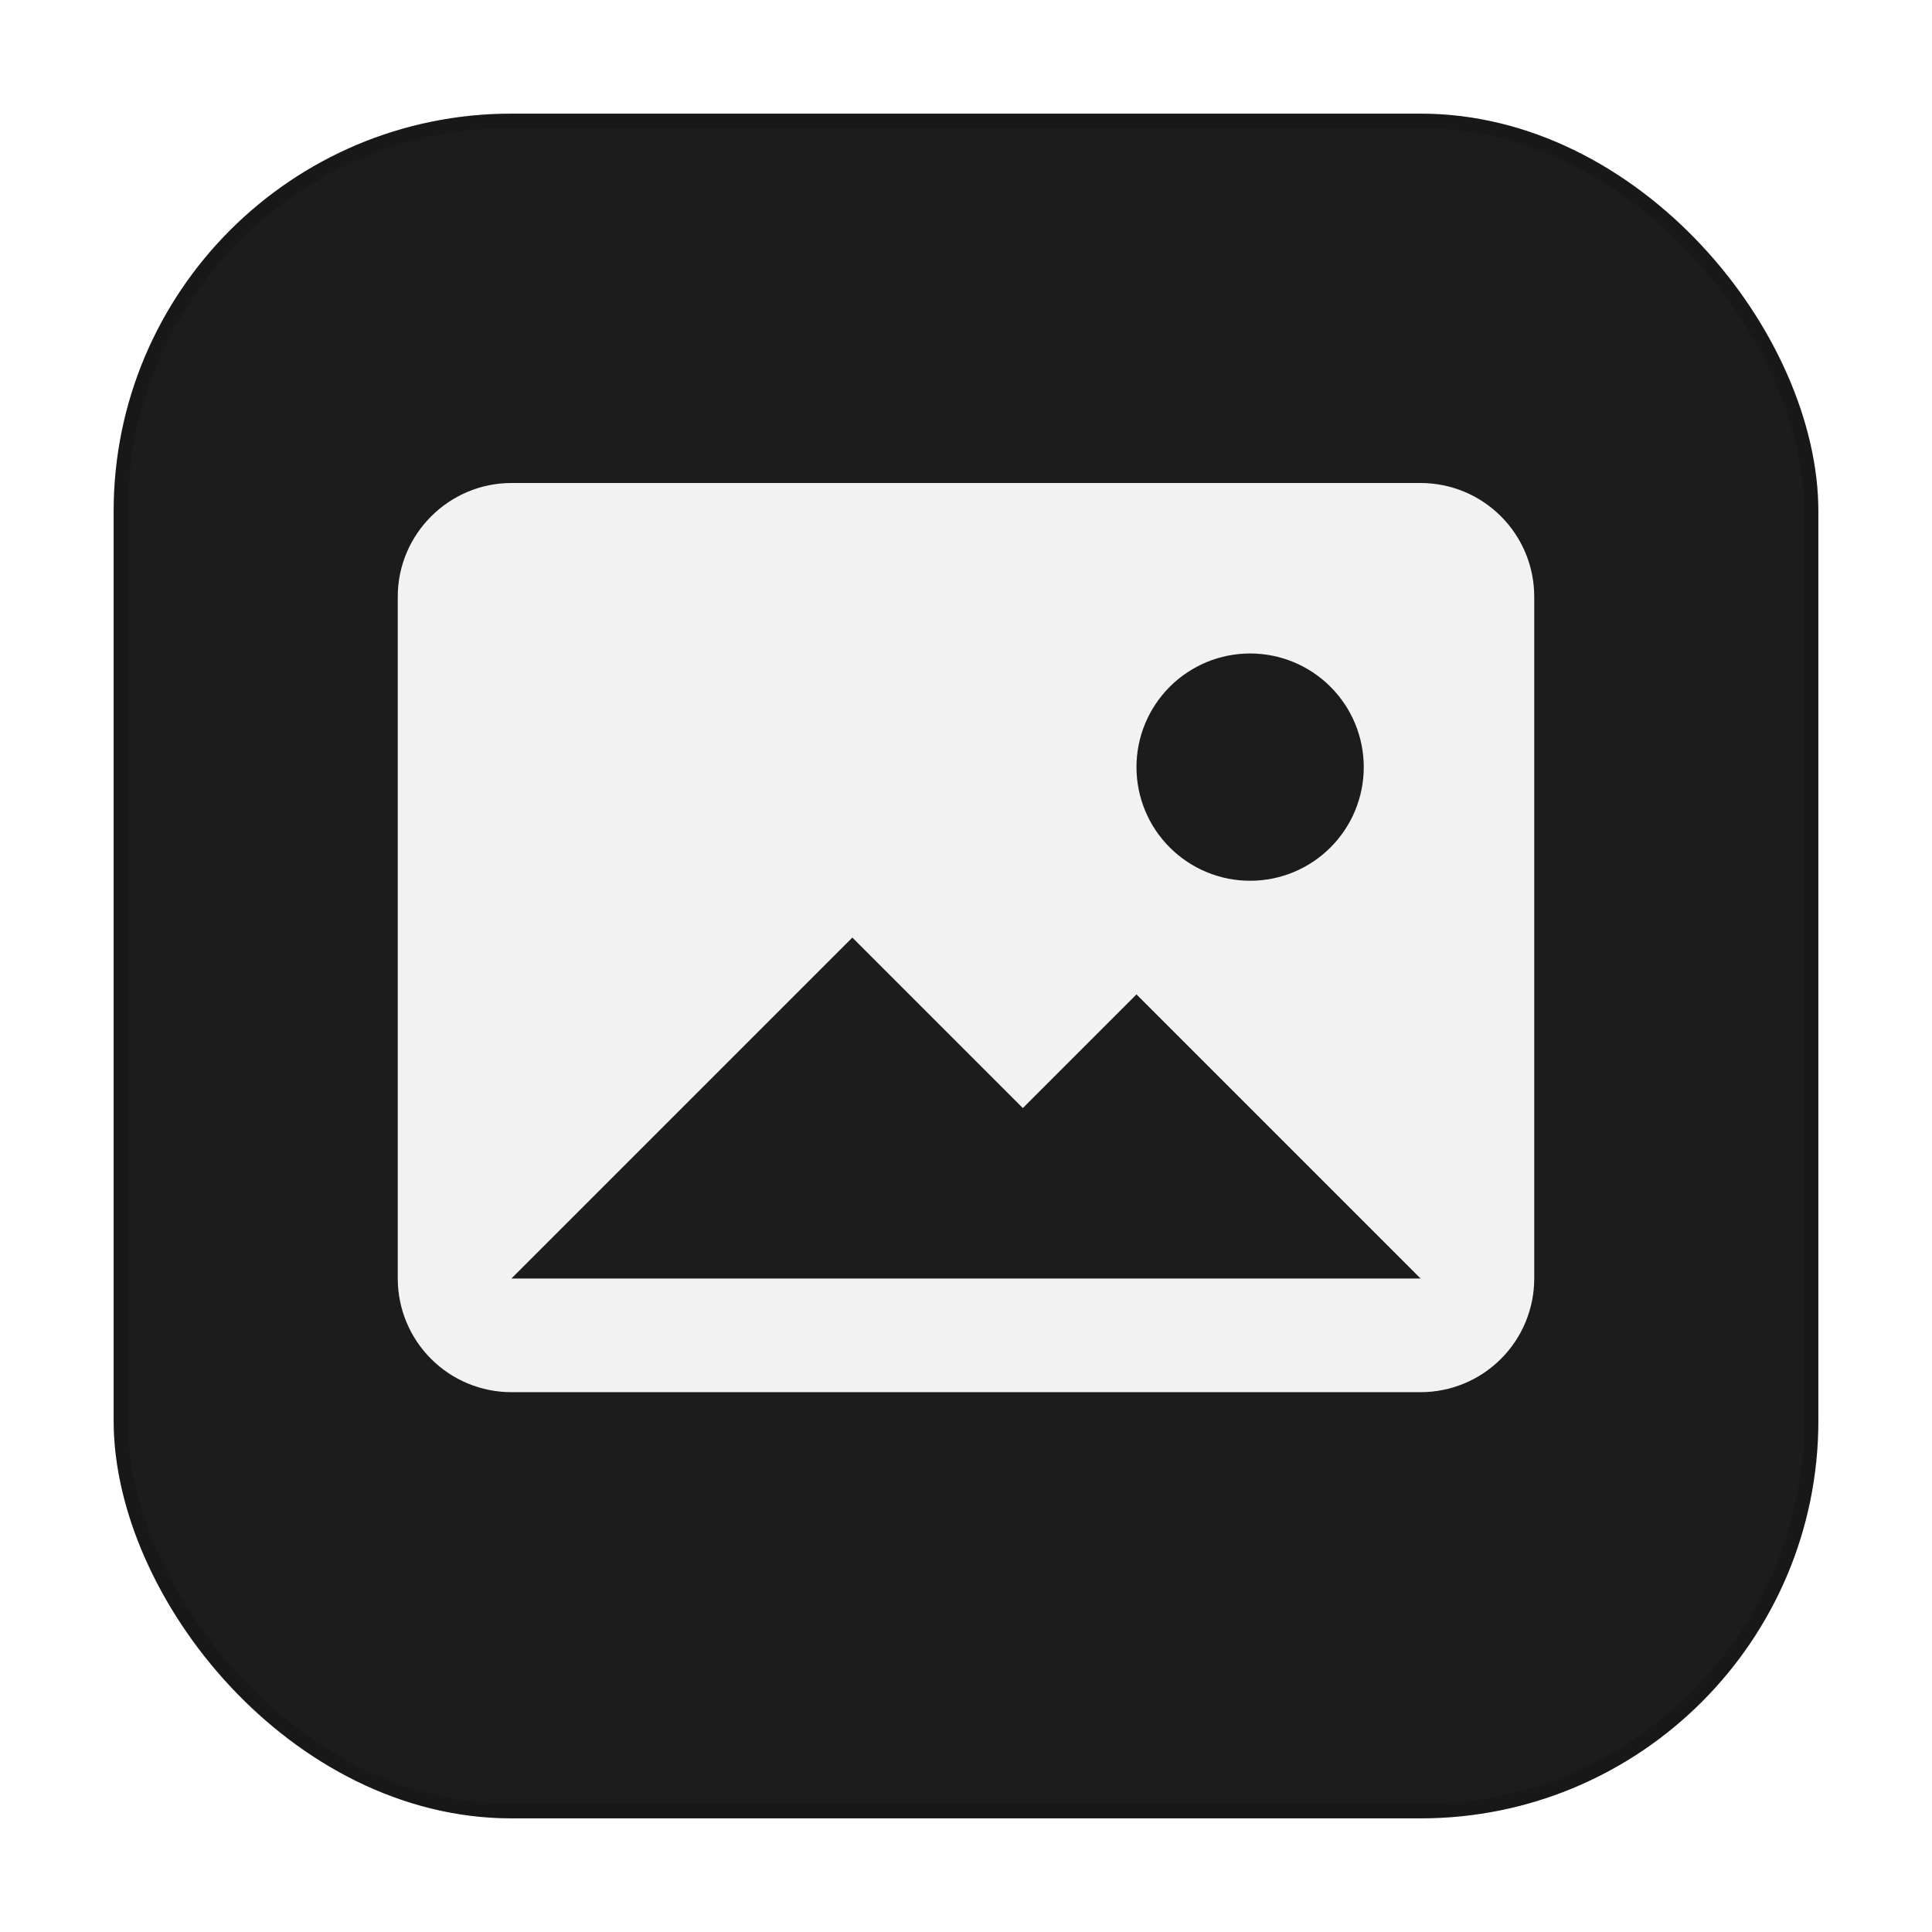
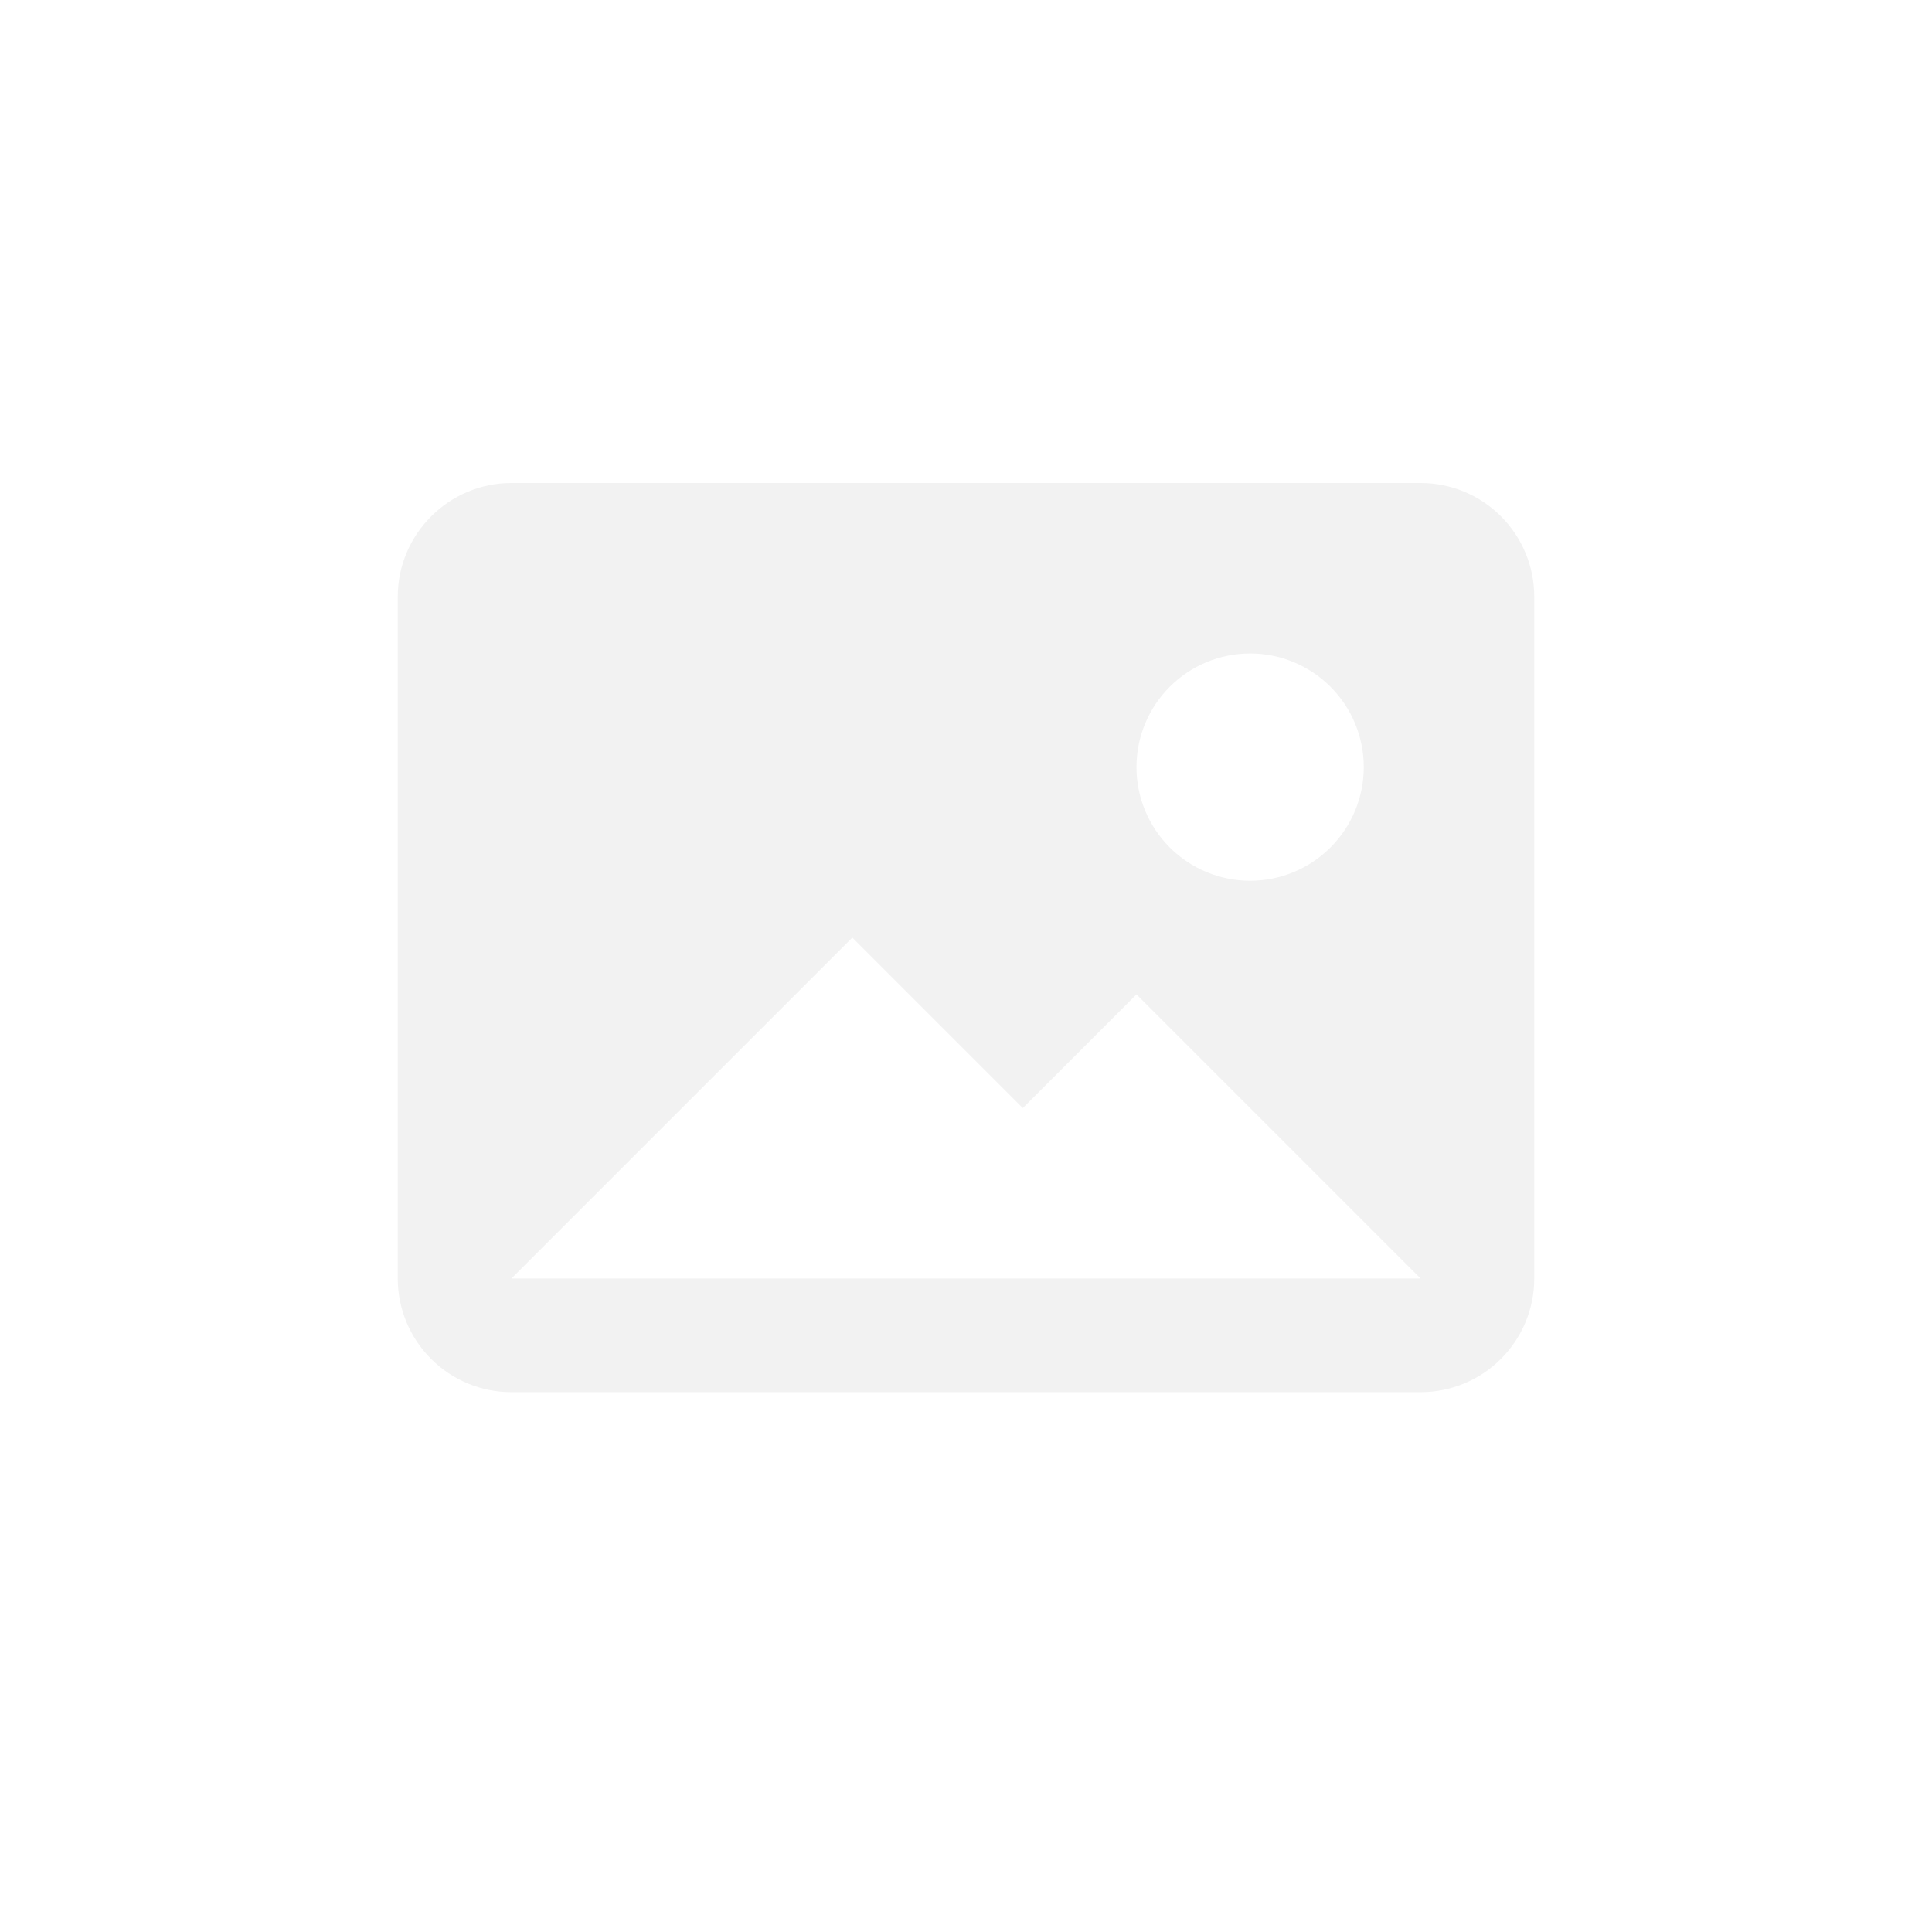
<svg xmlns="http://www.w3.org/2000/svg" width="68" height="68" viewBox="0 0 68 68" fill="none">
  <g id="Frame 5">
    <g id="Thumbnail" filter="url(#filter0_d_101_299)">
-       <rect x="4" y="3" width="60" height="60" rx="14" fill="#1D1C1C" />
-       <rect x="4.25" y="3.25" width="59.5" height="59.5" rx="13.75" stroke="black" stroke-opacity="0.15" stroke-width="0.5" />
-     </g>
-     <path id="Bilder" d="M14 21C14 18.8 15.8 17 18 17H50C51.061 17 52.078 17.421 52.828 18.172C53.579 18.922 54 19.939 54 21V45C54 46.061 53.579 47.078 52.828 47.828C52.078 48.579 51.061 49 50 49H18C16.939 49 15.922 48.579 15.172 47.828C14.421 47.078 14 46.061 14 45V21ZM36 39L30 33L18 45H50L40 35L36 39ZM44 31C45.061 31 46.078 30.579 46.828 29.828C47.579 29.078 48 28.061 48 27C48 25.939 47.579 24.922 46.828 24.172C46.078 23.421 45.061 23 44 23C42.939 23 41.922 23.421 41.172 24.172C40.421 24.922 40 25.939 40 27C40 28.061 40.421 29.078 41.172 29.828C41.922 30.579 42.939 31 44 31Z" fill="#F2F2F2" />
+       </g>
+     <path id="Bilder" d="M14 21C14 18.8 15.8 17 18 17H50C51.061 17 52.078 17.421 52.828 18.172C53.579 18.922 54 19.939 54 21V45C54 46.061 53.579 47.078 52.828 47.828C52.078 48.579 51.061 49 50 49H18C16.939 49 15.922 48.579 15.172 47.828C14.421 47.078 14 46.061 14 45ZM36 39L30 33L18 45H50L40 35L36 39ZM44 31C45.061 31 46.078 30.579 46.828 29.828C47.579 29.078 48 28.061 48 27C48 25.939 47.579 24.922 46.828 24.172C46.078 23.421 45.061 23 44 23C42.939 23 41.922 23.421 41.172 24.172C40.421 24.922 40 25.939 40 27C40 28.061 40.421 29.078 41.172 29.828C41.922 30.579 42.939 31 44 31Z" fill="#F2F2F2" />
  </g>
  <defs>
    <filter id="filter0_d_101_299" x="0" y="0" width="68" height="68" filterUnits="userSpaceOnUse" color-interpolation-filters="sRGB">
      <feFlood flood-opacity="0" result="BackgroundImageFix" />
      <feColorMatrix in="SourceAlpha" type="matrix" values="0 0 0 0 0 0 0 0 0 0 0 0 0 0 0 0 0 0 127 0" result="hardAlpha" />
      <feOffset dy="1" />
      <feGaussianBlur stdDeviation="2" />
      <feComposite in2="hardAlpha" operator="out" />
      <feColorMatrix type="matrix" values="0 0 0 0 0 0 0 0 0 0 0 0 0 0 0 0 0 0 0.15 0" />
      <feBlend mode="normal" in2="BackgroundImageFix" result="effect1_dropShadow_101_299" />
      <feBlend mode="normal" in="SourceGraphic" in2="effect1_dropShadow_101_299" result="shape" />
    </filter>
  </defs>
</svg>